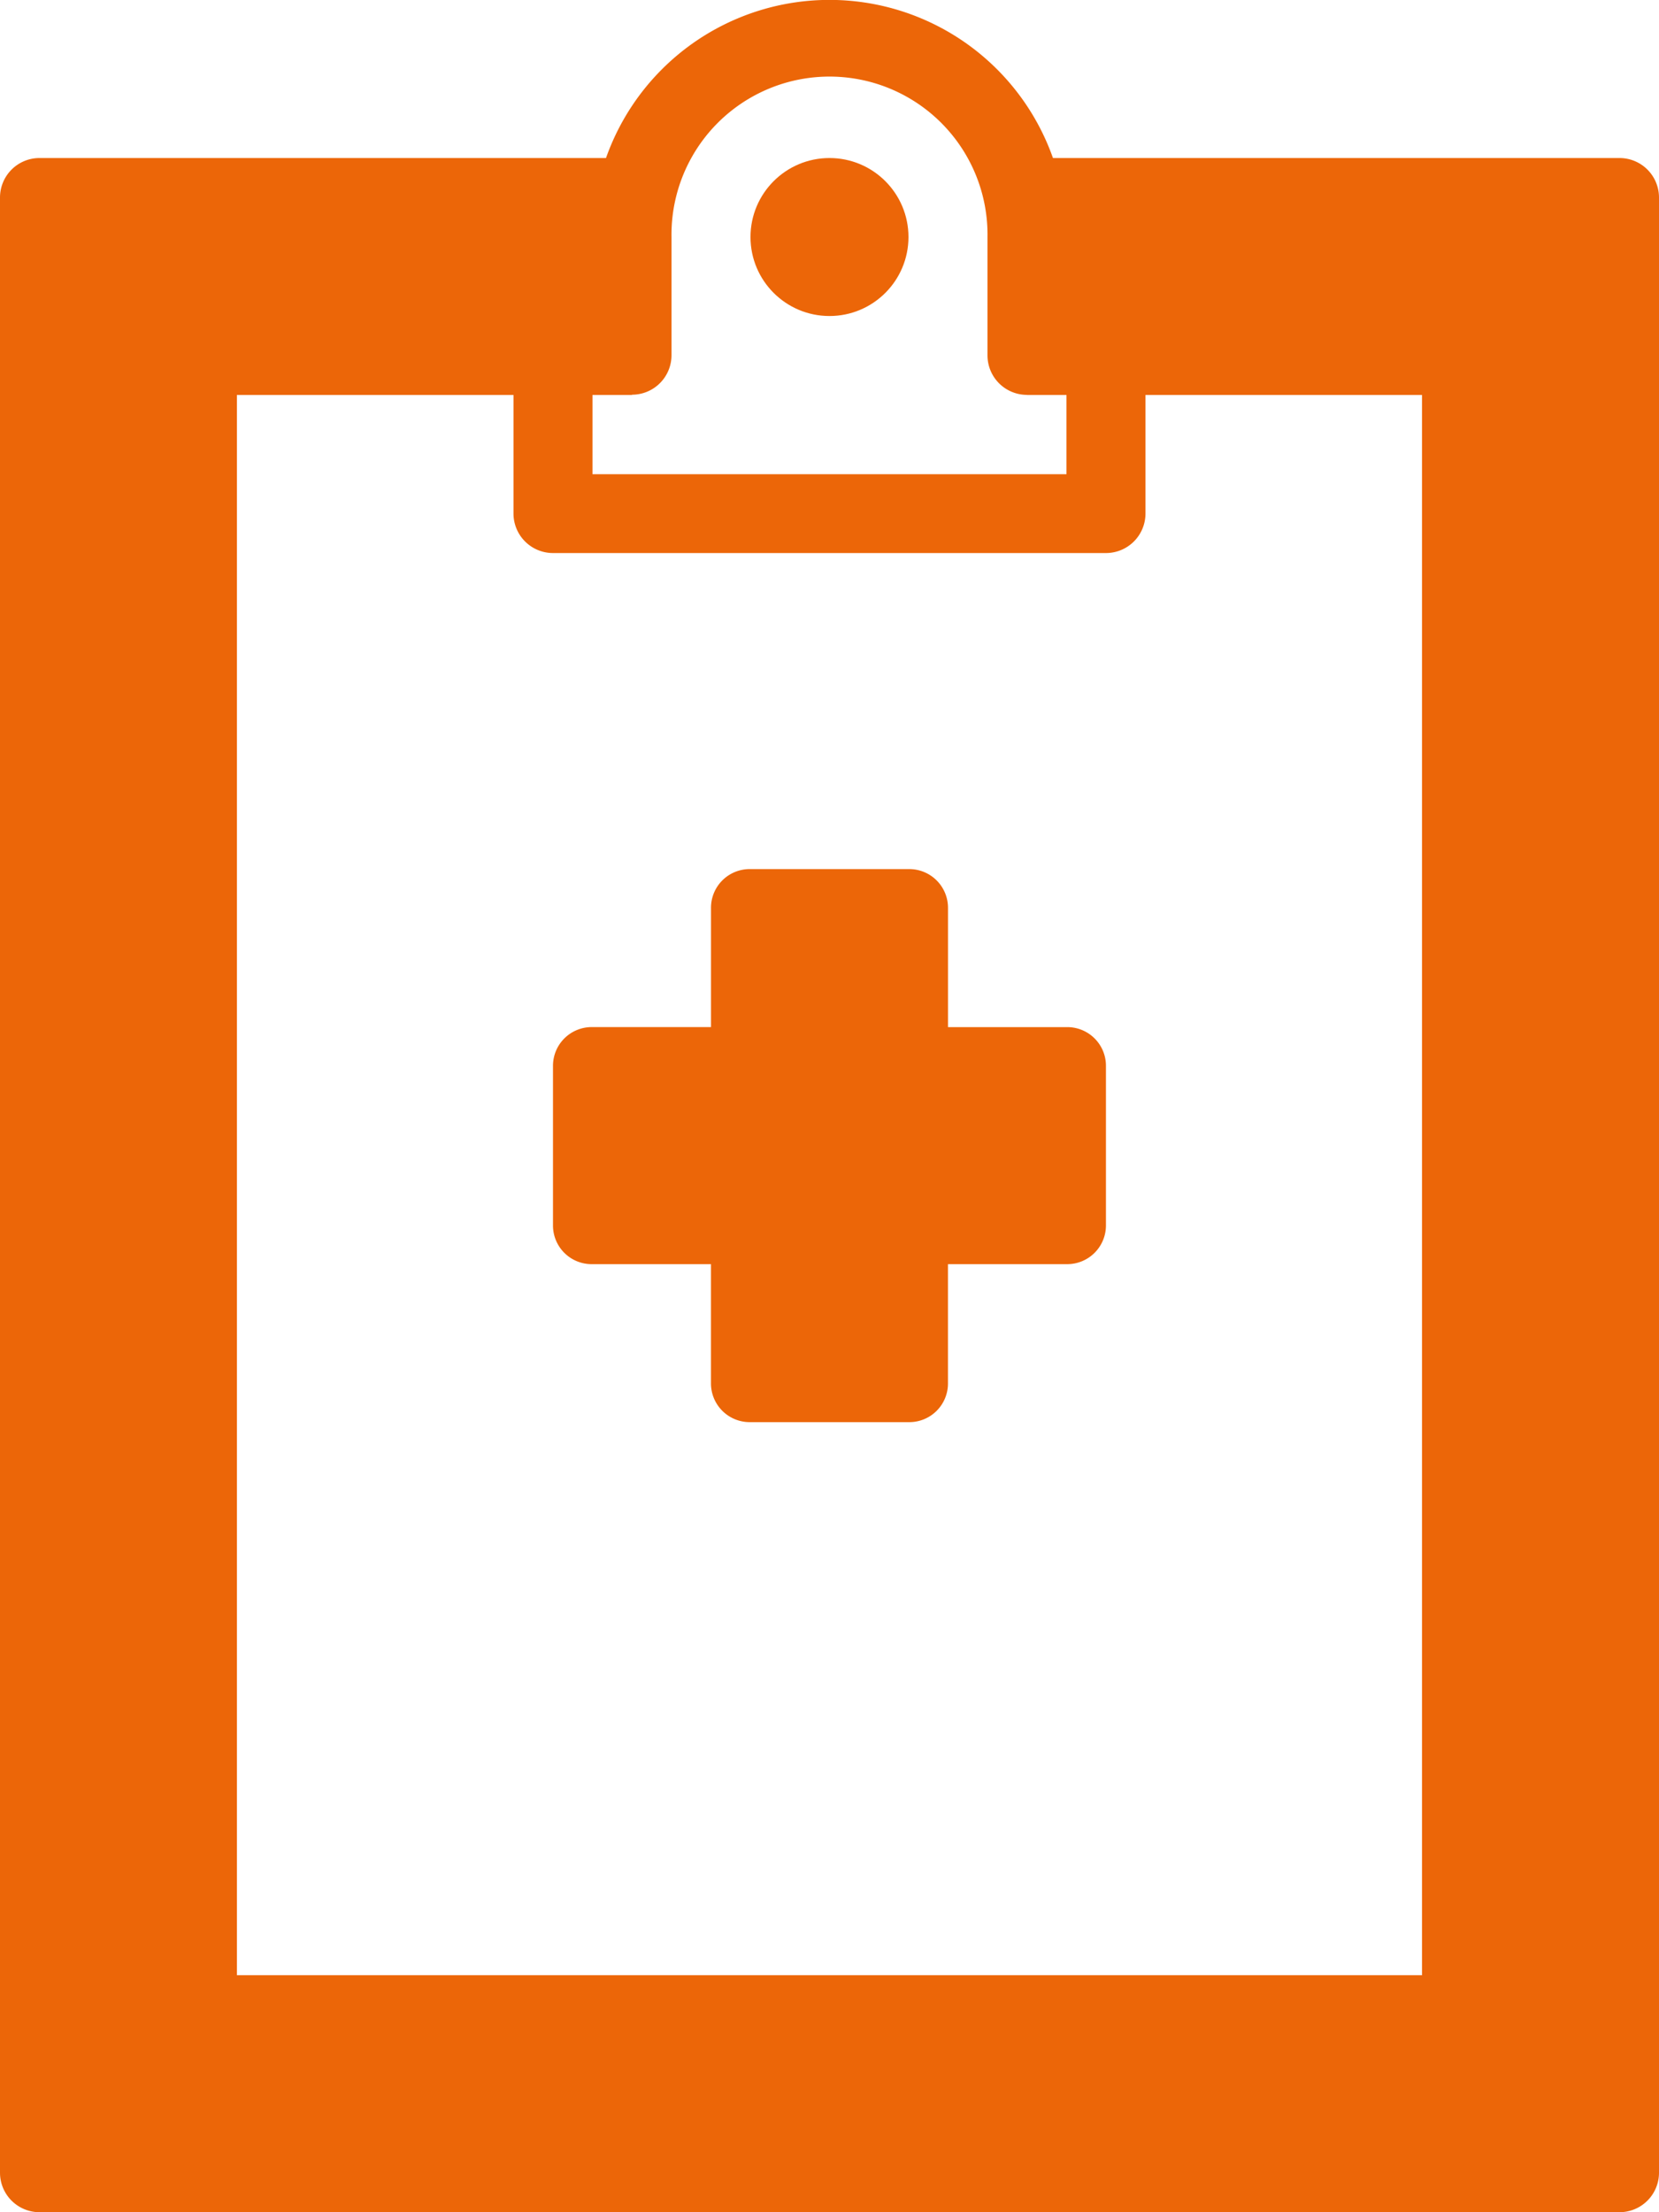
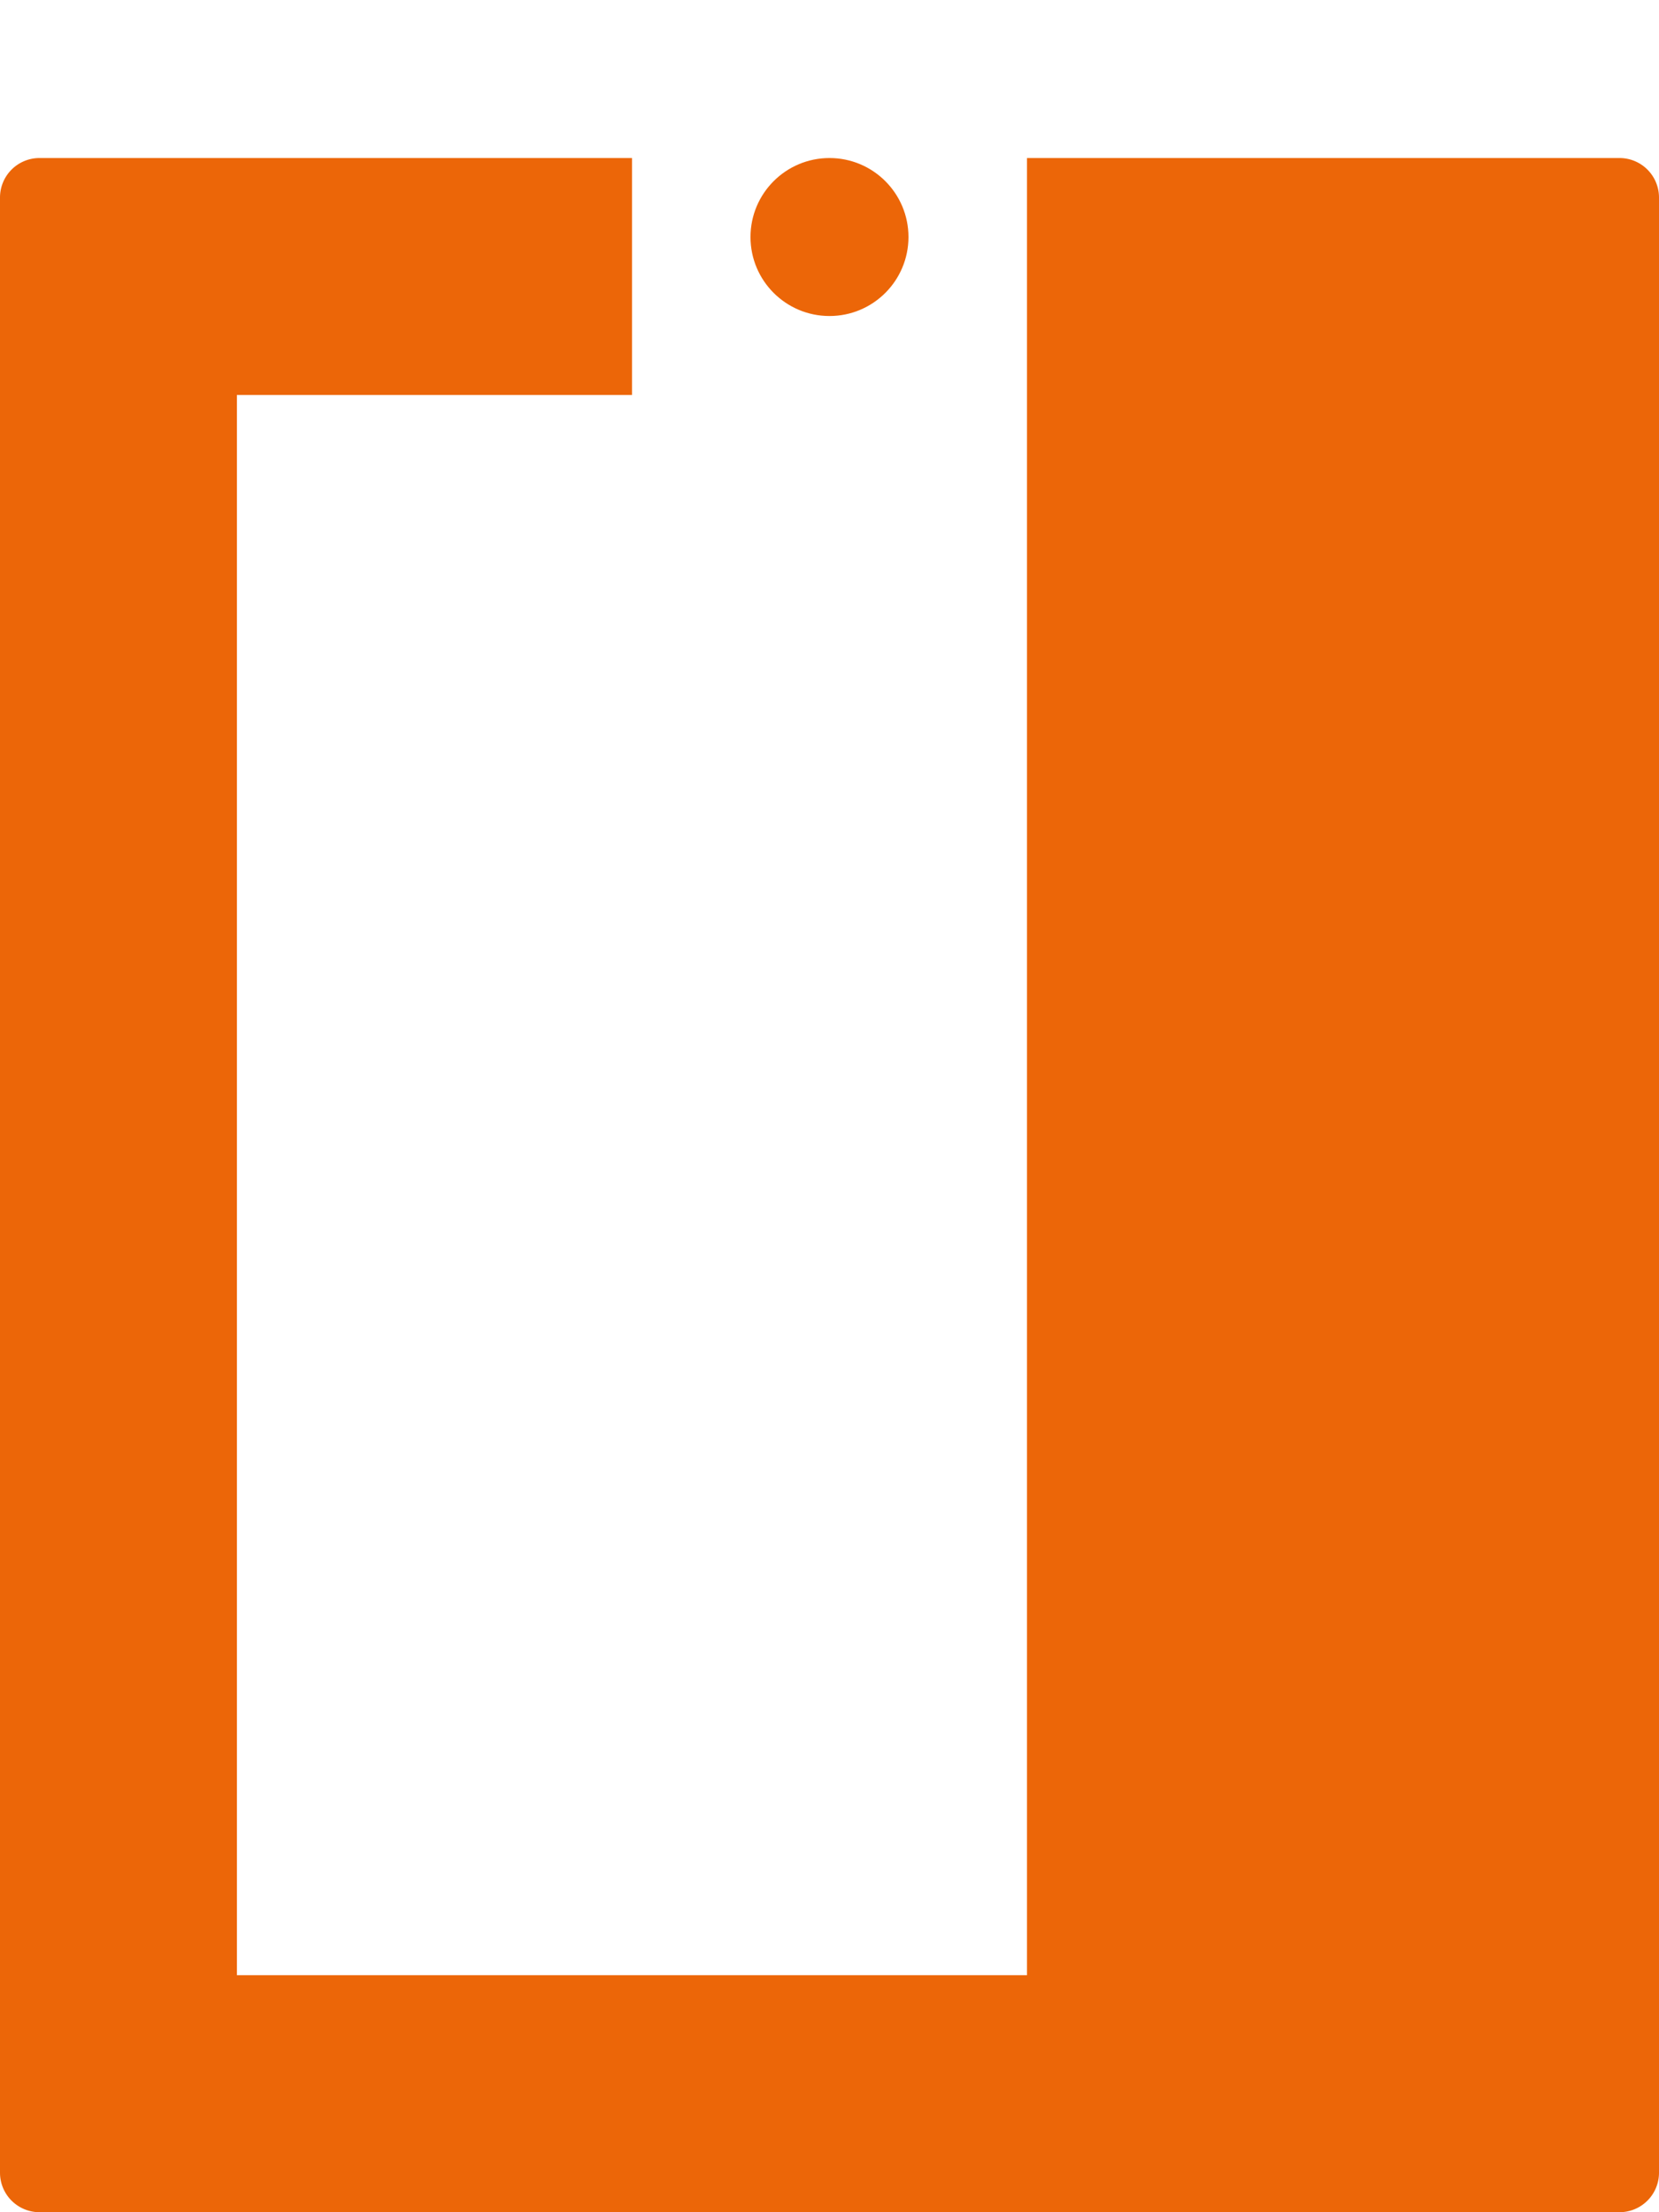
<svg xmlns="http://www.w3.org/2000/svg" width="49.021" height="65.361" viewBox="0 0 49.021 65.361">
  <g id="noun-medical-clipboard-290171" transform="translate(-5 -1)">
    <g id="Group_6717" data-name="Group 6717" transform="translate(5 1)">
      <g id="Group_6716" data-name="Group 6716">
        <g id="Group_6715" data-name="Group 6715">
          <circle id="Ellipse_718" data-name="Ellipse 718" cx="2.334" cy="2.334" r="2.334" transform="translate(22.176 4.669)" fill="#ec6608" />
-           <path id="Path_15863" data-name="Path 15863" d="M8.834,9.328H7.667A1.167,1.167,0,0,0,6.5,10.5v4.678A1.167,1.167,0,0,0,7.667,16.34h16.34a1.167,1.167,0,0,0,1.167-1.167V10.5a1.167,1.167,0,0,0-1.167-1.167H22.84V7A7,7,0,1,0,8.834,7ZM11.169,10.5V7a4.669,4.669,0,1,1,9.337,0V10.5a1.167,1.167,0,0,0,1.167,1.167H22.84v2.344H8.834V11.662H10A1.167,1.167,0,0,0,11.169,10.5Z" transform="translate(8.673)" fill="#ec6608" fill-rule="evenodd" />
-           <path id="Path_15864" data-name="Path 15864" d="M47.854,2a1.167,1.167,0,0,1,1.167,1.167V61.525a1.167,1.167,0,0,1-1.167,1.167H1.167A1.167,1.167,0,0,1,0,61.525V3.167A1.167,1.167,0,0,1,1.167,2H18.675V9H7V55.689H42.018V9H30.346V2Z" transform="translate(0 2.669)" fill="#ec6608" fill-rule="evenodd" />
-           <path id="Path_15865" data-name="Path 15865" d="M17.527,11H12.814a1.142,1.142,0,0,0-1.145,1.156v3.512H8.156A1.144,1.144,0,0,0,7,16.814v4.713a1.142,1.142,0,0,0,1.156,1.145h3.512v3.512a1.144,1.144,0,0,0,1.145,1.156h4.713a1.142,1.142,0,0,0,1.145-1.156V22.672h3.512a1.144,1.144,0,0,0,1.156-1.145V16.814a1.142,1.142,0,0,0-1.156-1.145H18.672V12.156A1.144,1.144,0,0,0,17.527,11Z" transform="translate(9.34 14.678)" fill="#ec6608" fill-rule="evenodd" />
+           <path id="Path_15864" data-name="Path 15864" d="M47.854,2a1.167,1.167,0,0,1,1.167,1.167V61.525a1.167,1.167,0,0,1-1.167,1.167H1.167A1.167,1.167,0,0,1,0,61.525V3.167A1.167,1.167,0,0,1,1.167,2H18.675V9H7V55.689H42.018H30.346V2Z" transform="translate(0 2.669)" fill="#ec6608" fill-rule="evenodd" />
        </g>
      </g>
    </g>
  </g>
</svg>